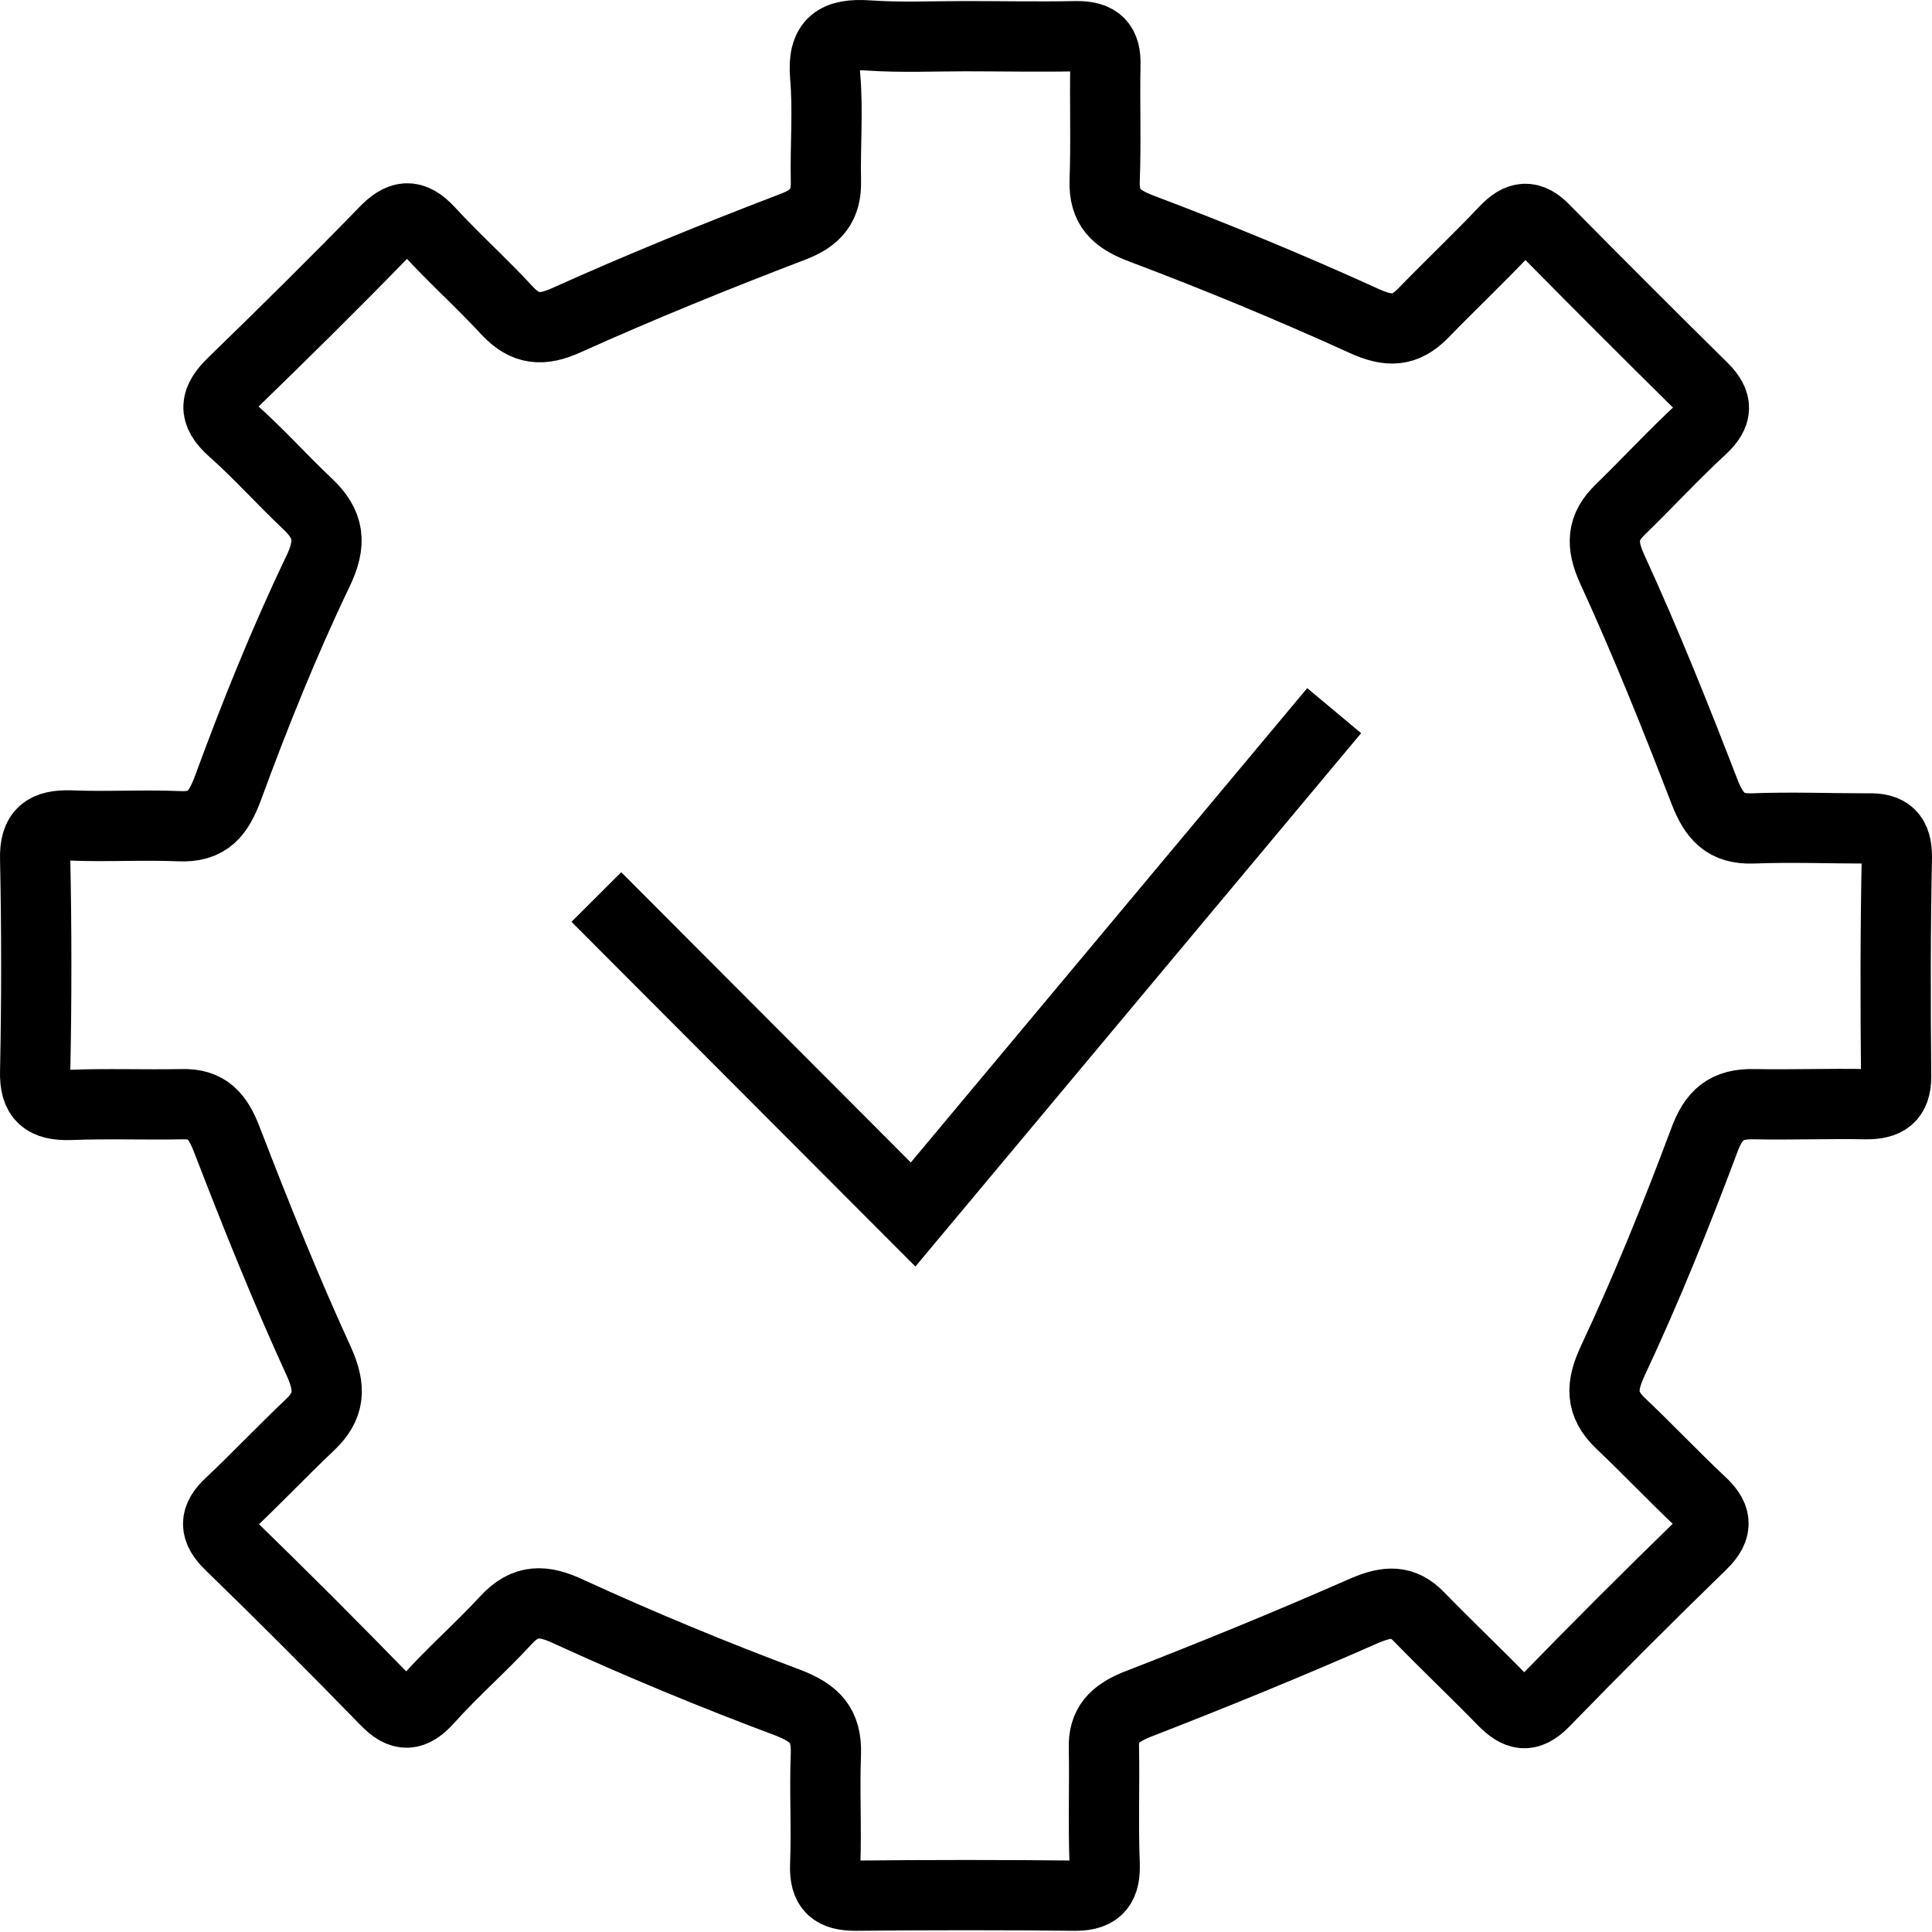
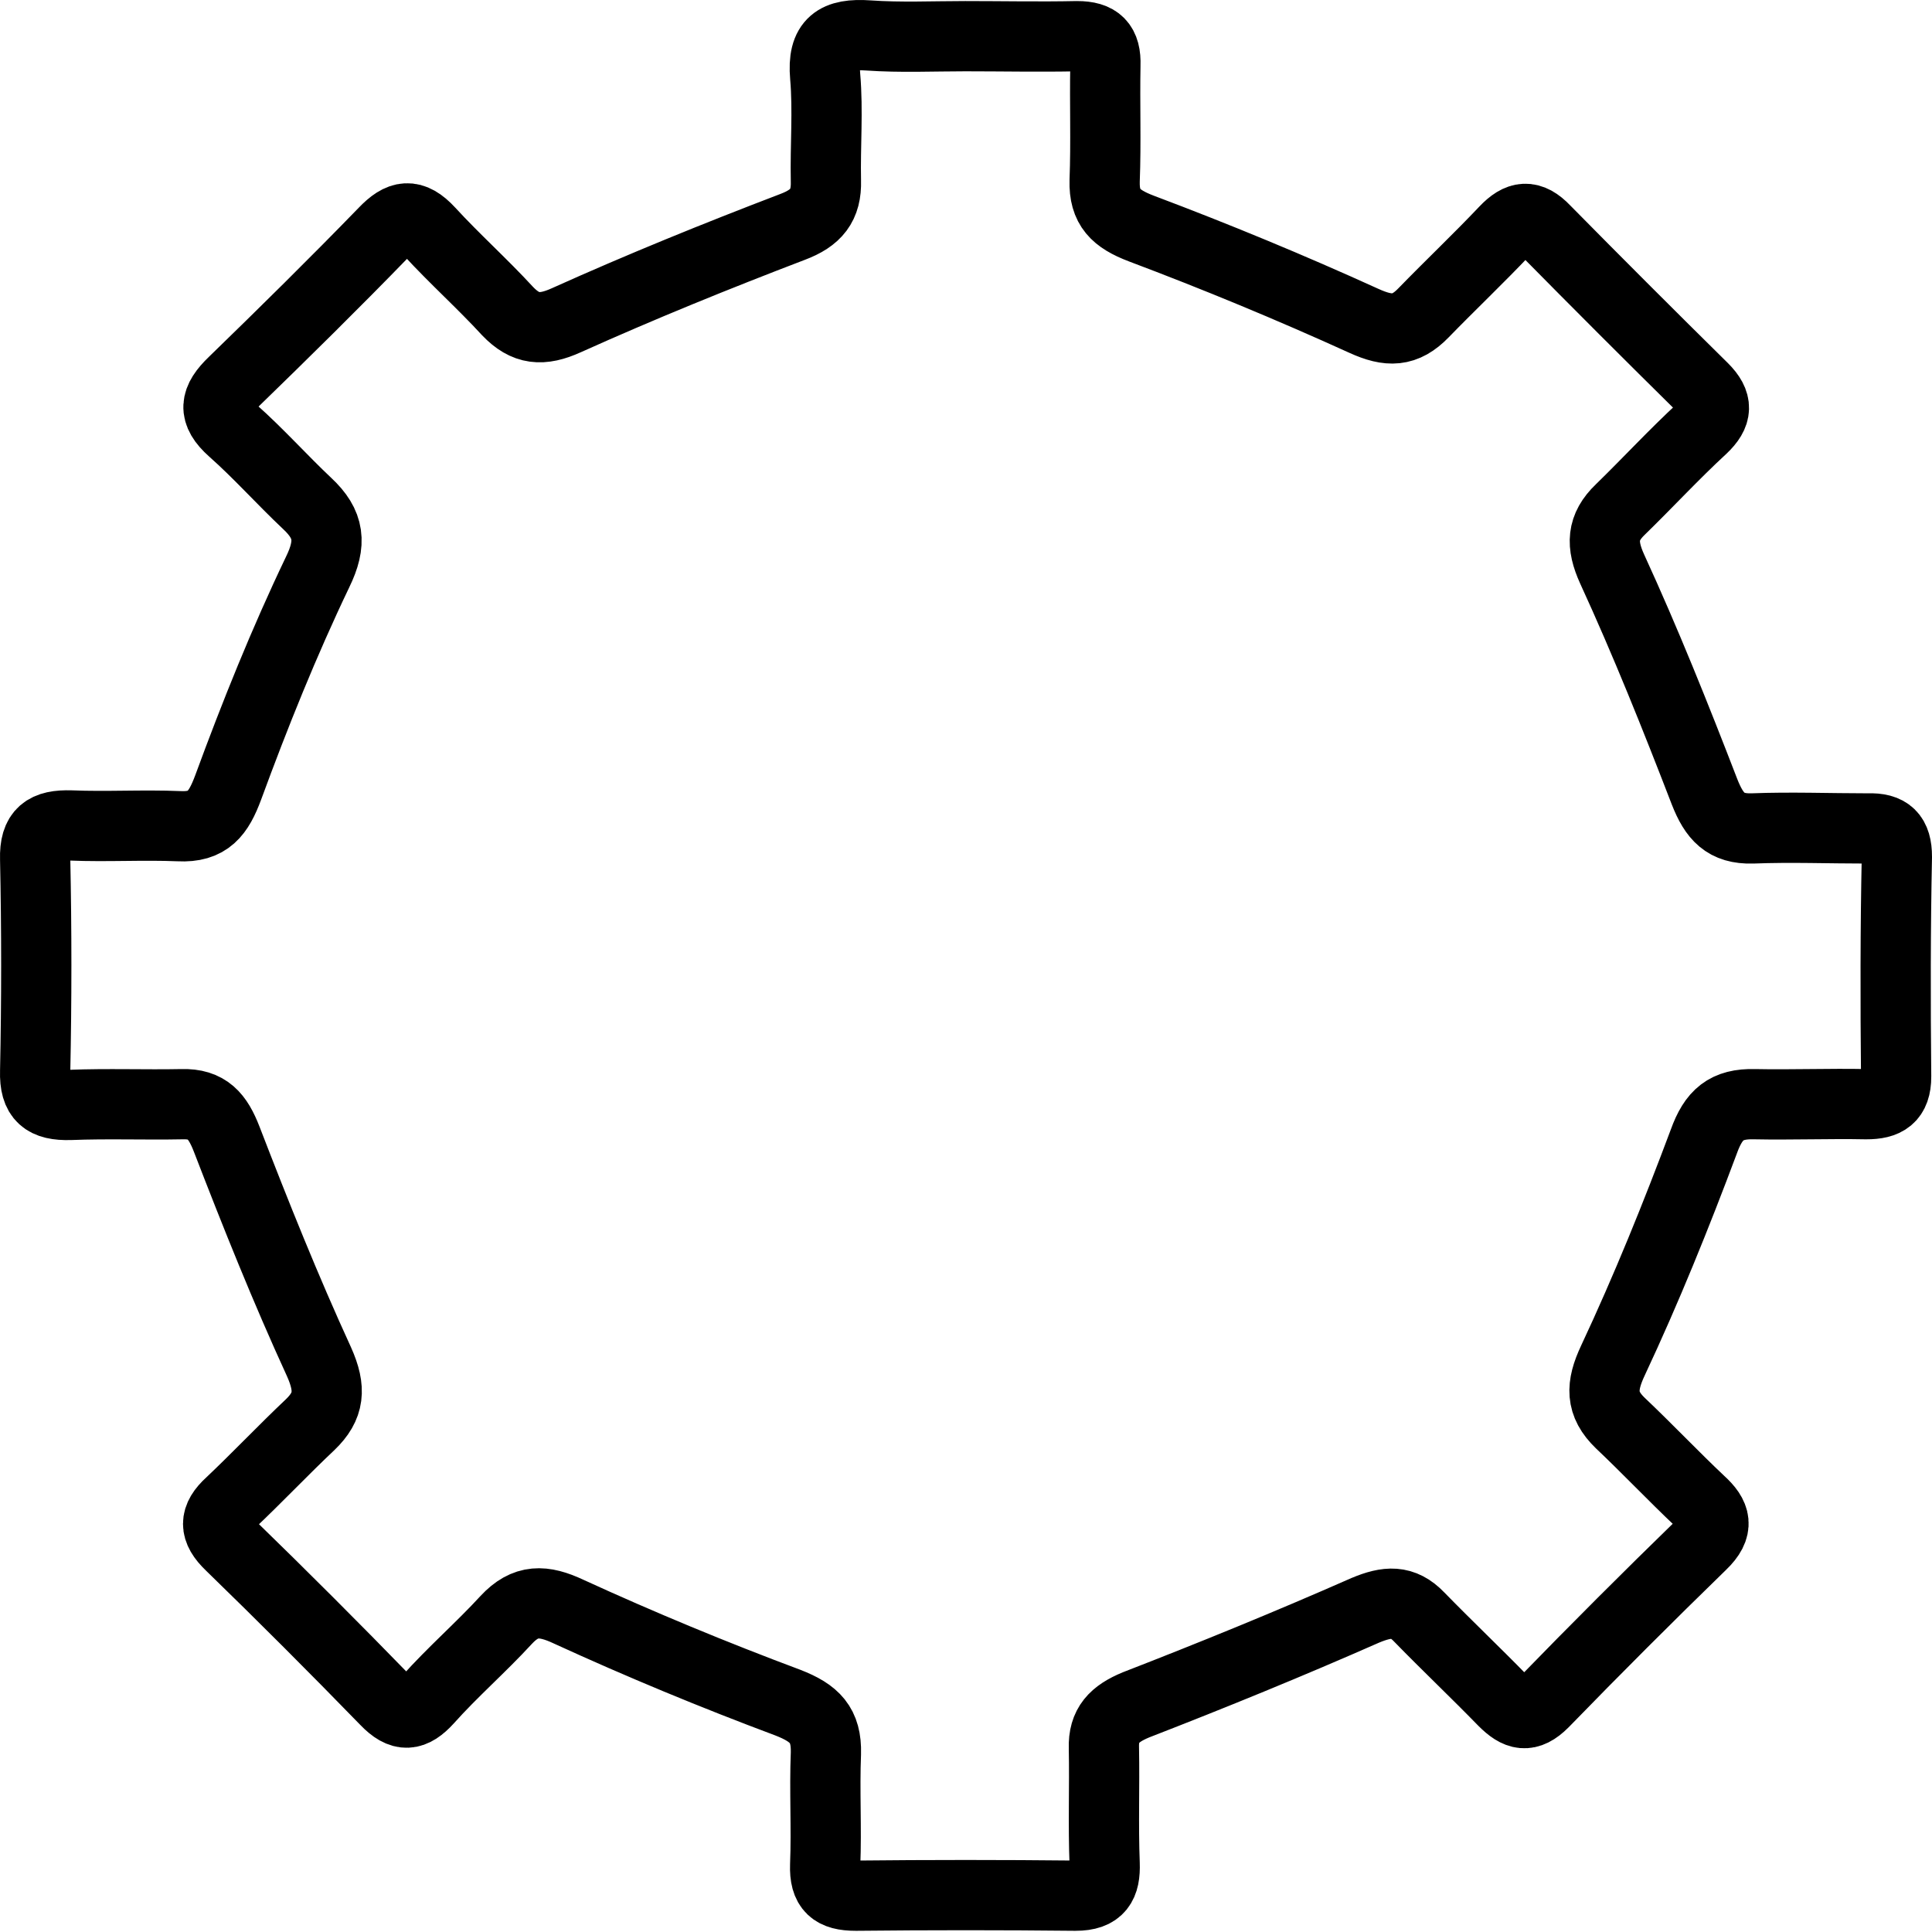
<svg xmlns="http://www.w3.org/2000/svg" width="55" height="55" viewBox="0 0 55 55" fill="none">
  <path d="M53.979 30.649C53.979 31.264 53.682 31.434 53.13 31.434C52.069 31.413 51.008 31.455 49.948 31.434C49.141 31.413 48.781 31.731 48.505 32.495C47.72 34.595 46.871 36.695 45.916 38.732C45.577 39.454 45.556 39.963 46.129 40.514C46.892 41.236 47.635 42.021 48.399 42.742C48.844 43.145 48.95 43.485 48.441 43.973C46.914 45.458 45.428 46.943 43.943 48.471C43.498 48.916 43.201 48.831 42.798 48.428C42.013 47.622 41.185 46.837 40.4 46.031C39.933 45.543 39.488 45.585 38.873 45.84C36.709 46.794 34.523 47.686 32.338 48.534C31.723 48.789 31.404 49.107 31.426 49.765C31.447 50.868 31.404 51.95 31.447 53.053C31.468 53.647 31.298 53.966 30.619 53.966C28.54 53.944 26.44 53.944 24.36 53.966C23.724 53.966 23.469 53.754 23.491 53.096C23.533 52.035 23.469 50.974 23.512 49.913C23.533 49.107 23.194 48.768 22.43 48.471C20.329 47.686 18.229 46.816 16.192 45.882C15.471 45.543 14.961 45.522 14.41 46.116C13.689 46.901 12.882 47.601 12.182 48.386C11.758 48.852 11.44 48.895 10.973 48.407C9.53 46.922 8.045 45.437 6.56 43.994C6.093 43.548 6.093 43.209 6.56 42.785C7.324 42.063 8.066 41.278 8.83 40.557C9.382 40.026 9.424 39.538 9.085 38.775C8.13 36.695 7.281 34.574 6.454 32.431C6.199 31.773 5.902 31.413 5.181 31.434C4.12 31.455 3.059 31.413 1.998 31.455C1.277 31.476 0.98 31.243 1.001 30.5C1.043 28.485 1.043 26.469 1.001 24.453C0.98 23.69 1.298 23.477 2.019 23.499C3.038 23.541 4.077 23.477 5.096 23.52C5.923 23.562 6.22 23.159 6.496 22.417C7.26 20.337 8.087 18.279 9.042 16.285C9.445 15.458 9.382 14.927 8.745 14.333C8.024 13.654 7.366 12.912 6.623 12.254C6.051 11.745 6.114 11.384 6.645 10.875C8.087 9.475 9.53 8.053 10.93 6.61C11.397 6.122 11.737 6.059 12.225 6.589C12.946 7.374 13.731 8.074 14.452 8.859C14.961 9.39 15.428 9.432 16.128 9.114C18.25 8.159 20.393 7.289 22.557 6.462C23.236 6.207 23.533 5.847 23.512 5.146C23.491 4.149 23.576 3.152 23.491 2.176C23.406 1.2 23.809 0.946 24.721 1.009C25.634 1.073 26.567 1.03 27.479 1.03C28.54 1.03 29.601 1.052 30.662 1.03C31.256 1.03 31.489 1.264 31.468 1.858C31.447 2.961 31.489 4.043 31.447 5.146C31.426 5.91 31.765 6.228 32.486 6.504C34.629 7.311 36.73 8.18 38.83 9.135C39.53 9.453 39.997 9.453 40.528 8.902C41.291 8.117 42.097 7.353 42.84 6.568C43.243 6.144 43.562 6.101 43.986 6.547C45.471 8.053 46.977 9.559 48.484 11.045C48.908 11.469 48.887 11.787 48.462 12.19C47.656 12.933 46.914 13.739 46.129 14.503C45.598 15.012 45.577 15.5 45.895 16.2C46.85 18.279 47.699 20.401 48.526 22.544C48.802 23.244 49.12 23.605 49.884 23.584C50.987 23.541 52.069 23.584 53.172 23.584C53.767 23.562 54 23.796 54 24.39C53.958 26.405 53.958 28.527 53.979 30.649Z" stroke="currentColor" stroke-width="2" stroke-miterlimit="10" />
-   <path d="M16.977 25.536L25.994 34.574L37.981 20.231" stroke="currentColor" stroke-width="2" stroke-miterlimit="10" />
</svg>